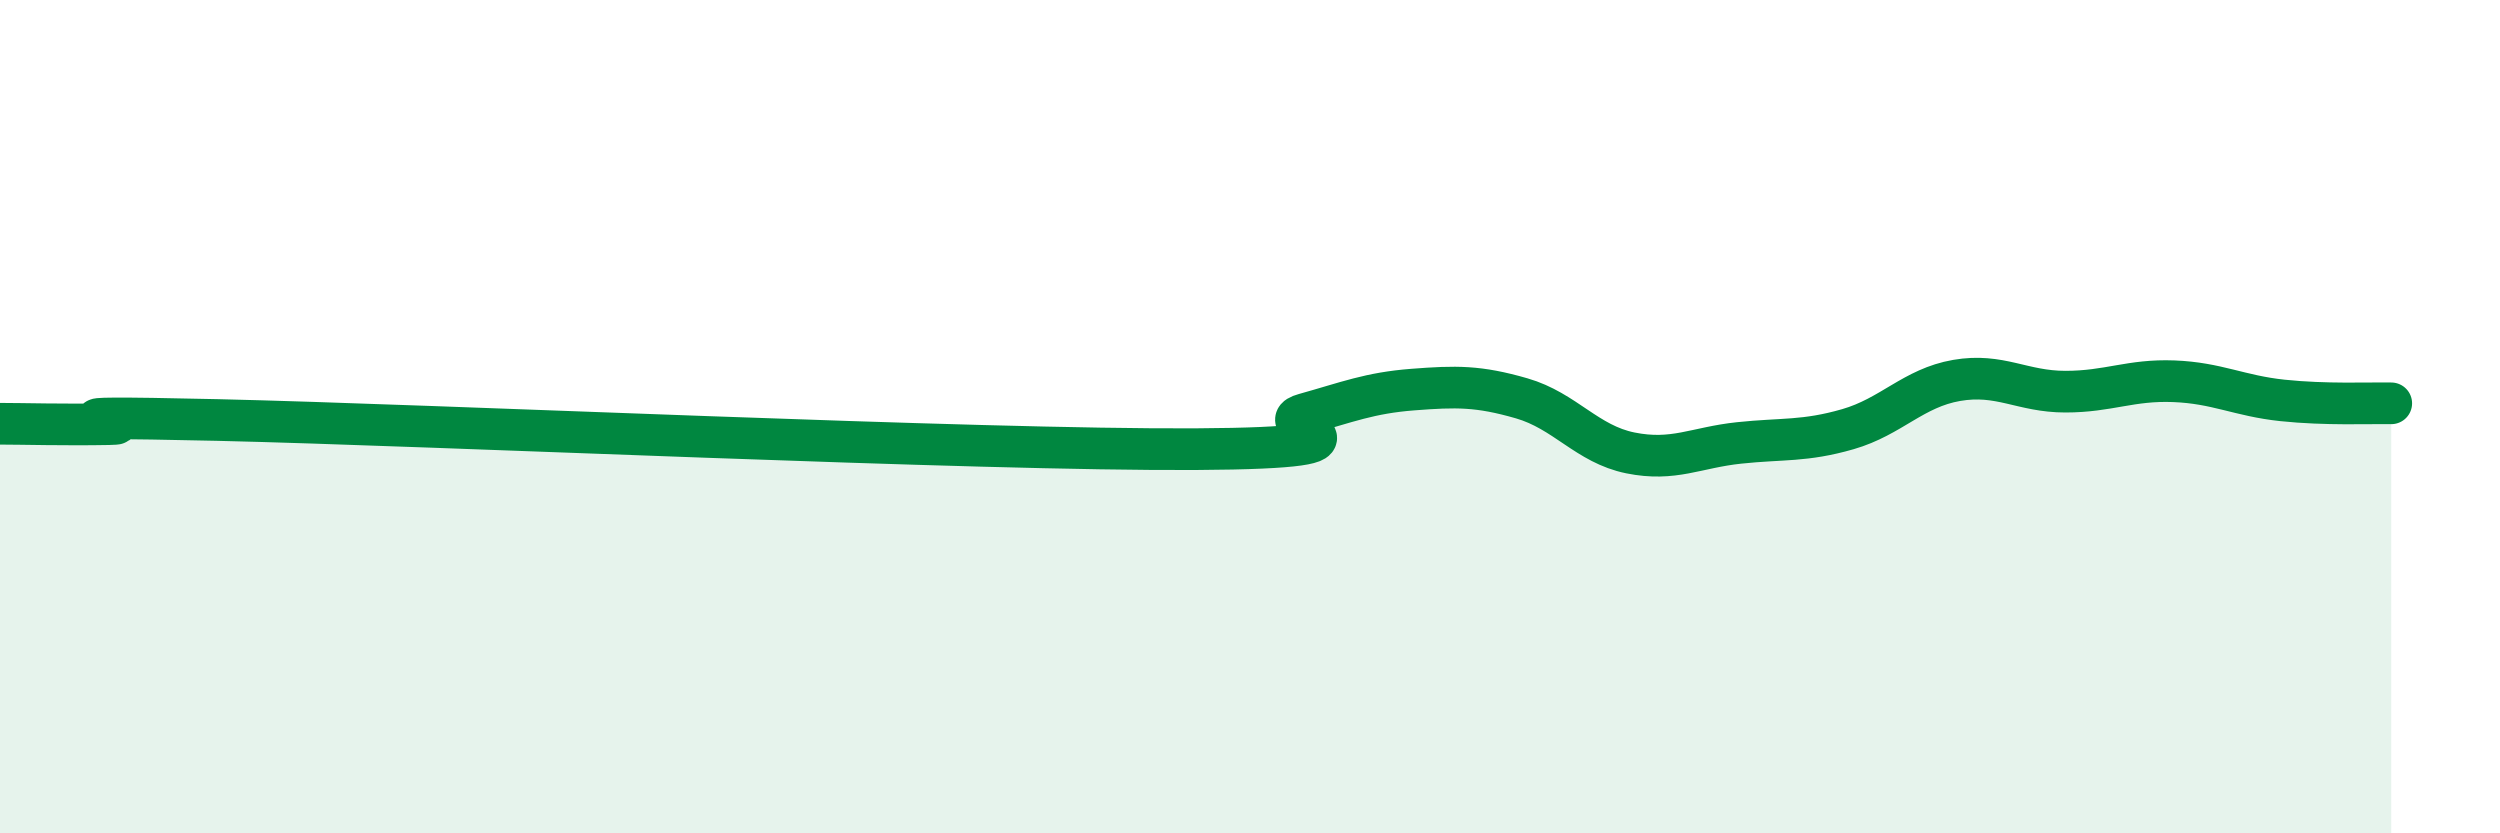
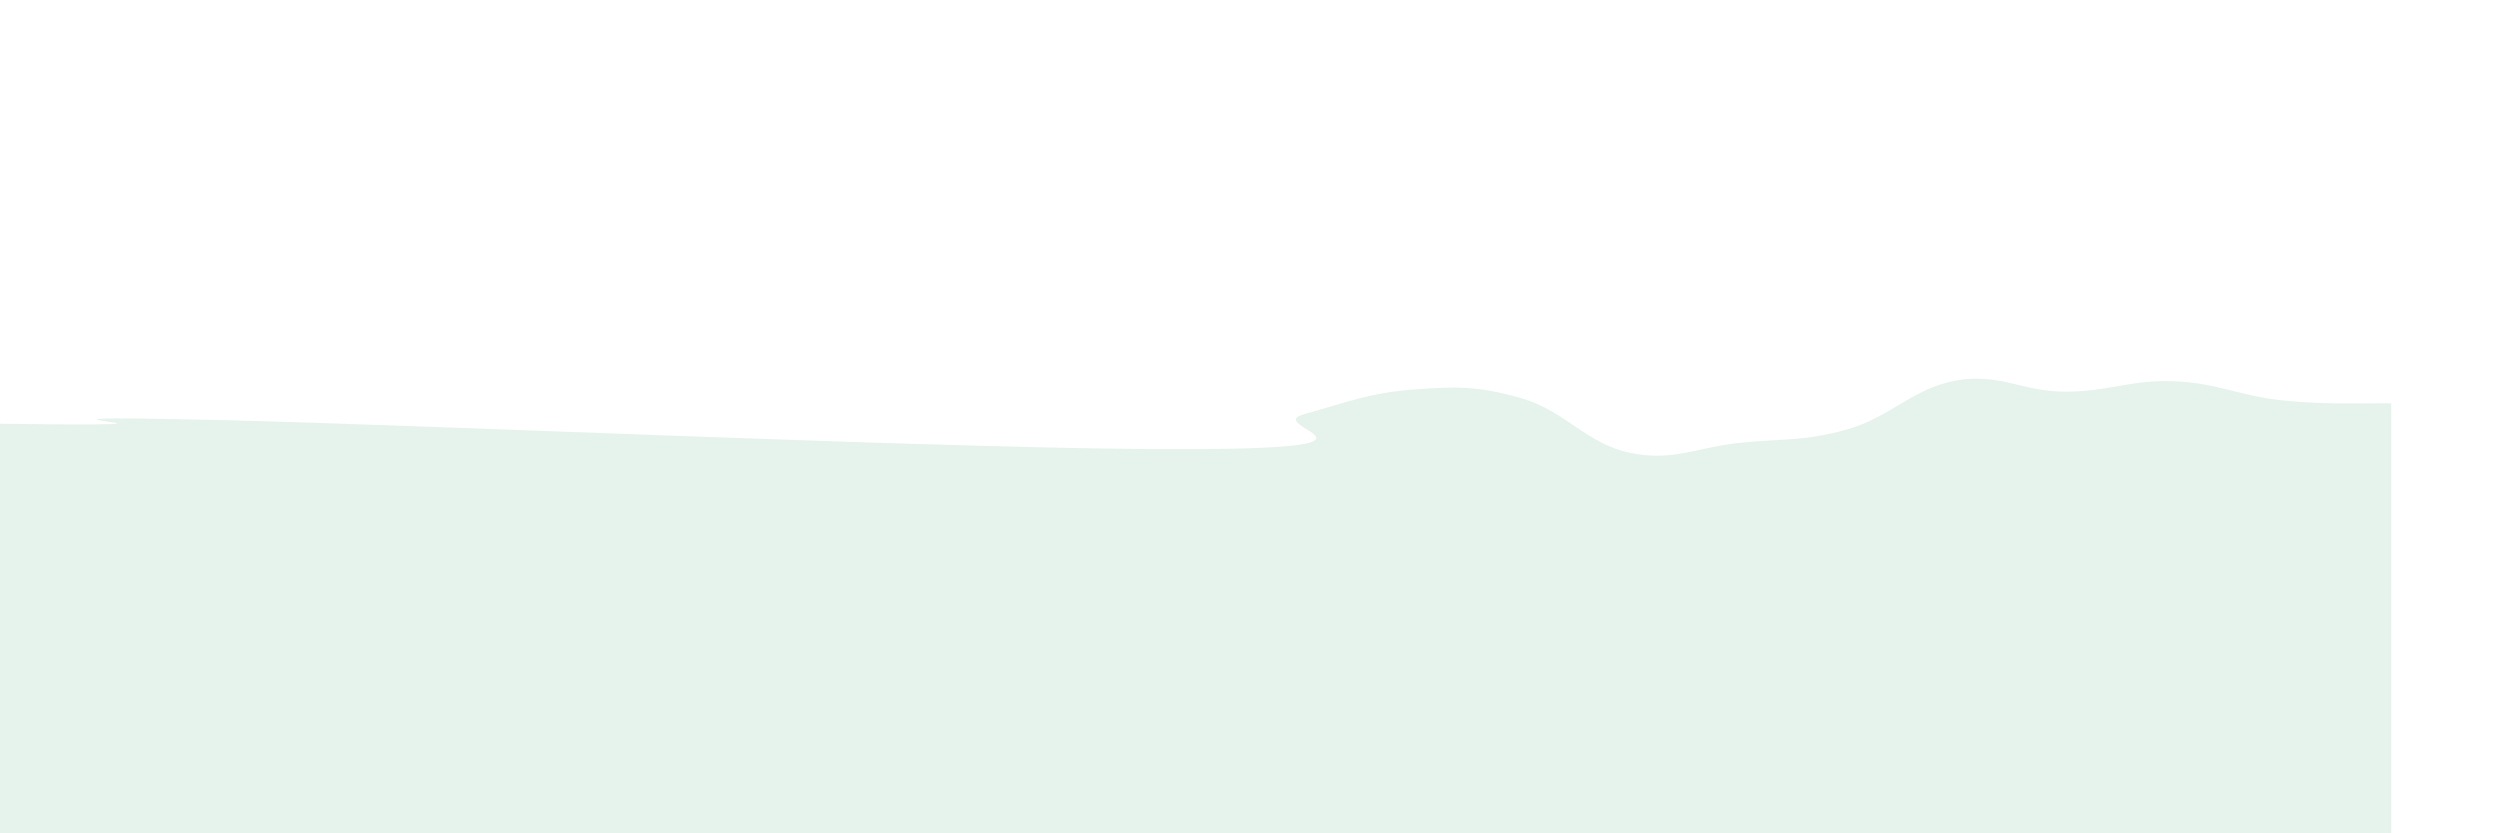
<svg xmlns="http://www.w3.org/2000/svg" width="60" height="20" viewBox="0 0 60 20">
  <path d="M 0,10.17 C 0.52,10.17 1.57,10.2 2.61,10.18 C 3.65,10.16 0,9.96 5.22,10.08 C 10.44,10.2 23.48,10.81 28.7,10.78 C 33.92,10.75 30.26,10.23 31.3,9.94 C 32.34,9.65 32.87,9.43 33.91,9.35 C 34.95,9.27 35.48,9.26 36.52,9.56 C 37.56,9.86 38.09,10.66 39.13,10.87 C 40.17,11.08 40.7,10.74 41.74,10.63 C 42.78,10.52 43.31,10.6 44.35,10.3 C 45.39,10 45.92,9.31 46.96,9.13 C 48,8.95 48.53,9.4 49.57,9.4 C 50.61,9.4 51.13,9.11 52.17,9.15 C 53.21,9.19 53.74,9.5 54.78,9.61 C 55.82,9.72 56.87,9.67 57.39,9.68L57.39 20L0 20Z" fill="#008740" opacity="0.1" stroke-linecap="round" stroke-linejoin="round" />
-   <path d="M 0,10.17 C 0.52,10.17 1.57,10.2 2.61,10.18 C 3.65,10.16 0,9.96 5.22,10.08 C 10.44,10.2 23.48,10.81 28.7,10.78 C 33.92,10.75 30.26,10.23 31.3,9.94 C 32.34,9.65 32.87,9.43 33.91,9.35 C 34.95,9.27 35.48,9.26 36.52,9.56 C 37.56,9.86 38.09,10.66 39.13,10.87 C 40.17,11.08 40.7,10.74 41.74,10.63 C 42.78,10.52 43.31,10.6 44.35,10.3 C 45.39,10 45.92,9.31 46.96,9.13 C 48,8.95 48.53,9.4 49.57,9.4 C 50.61,9.4 51.13,9.11 52.17,9.15 C 53.21,9.19 53.74,9.5 54.78,9.61 C 55.82,9.72 56.87,9.67 57.39,9.68" stroke="#008740" stroke-width="1" fill="none" stroke-linecap="round" stroke-linejoin="round" />
</svg>